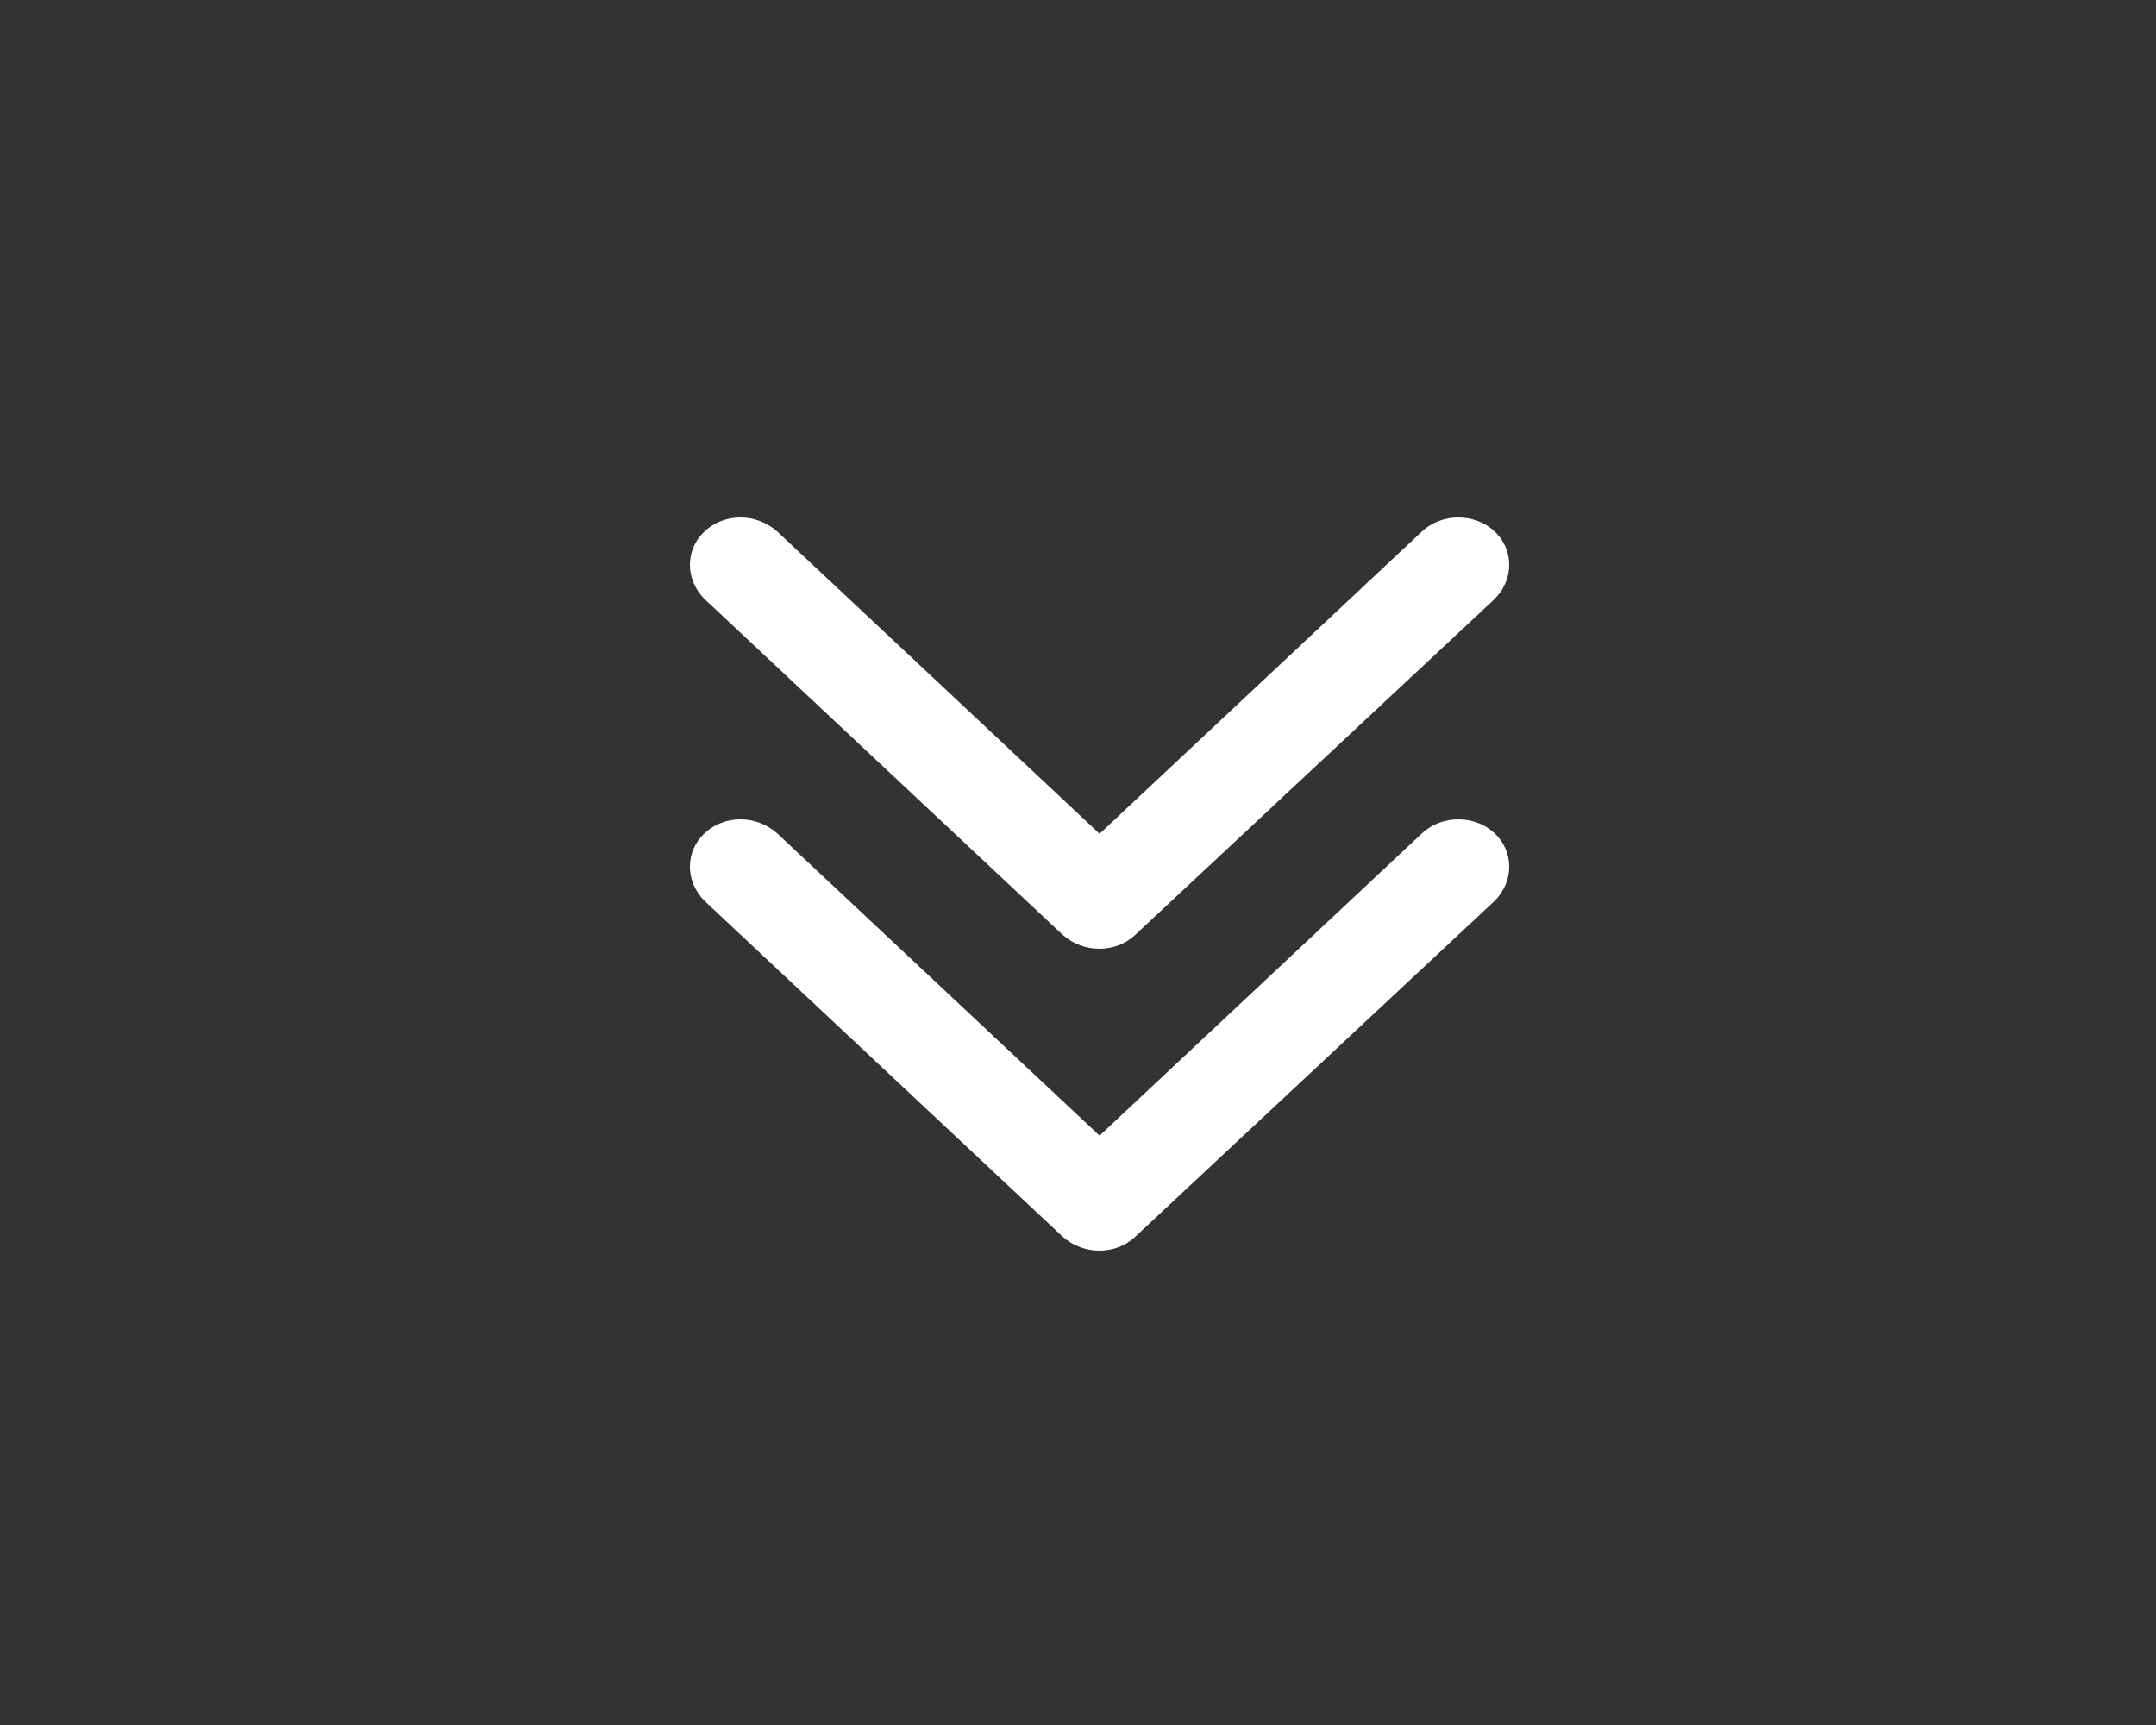
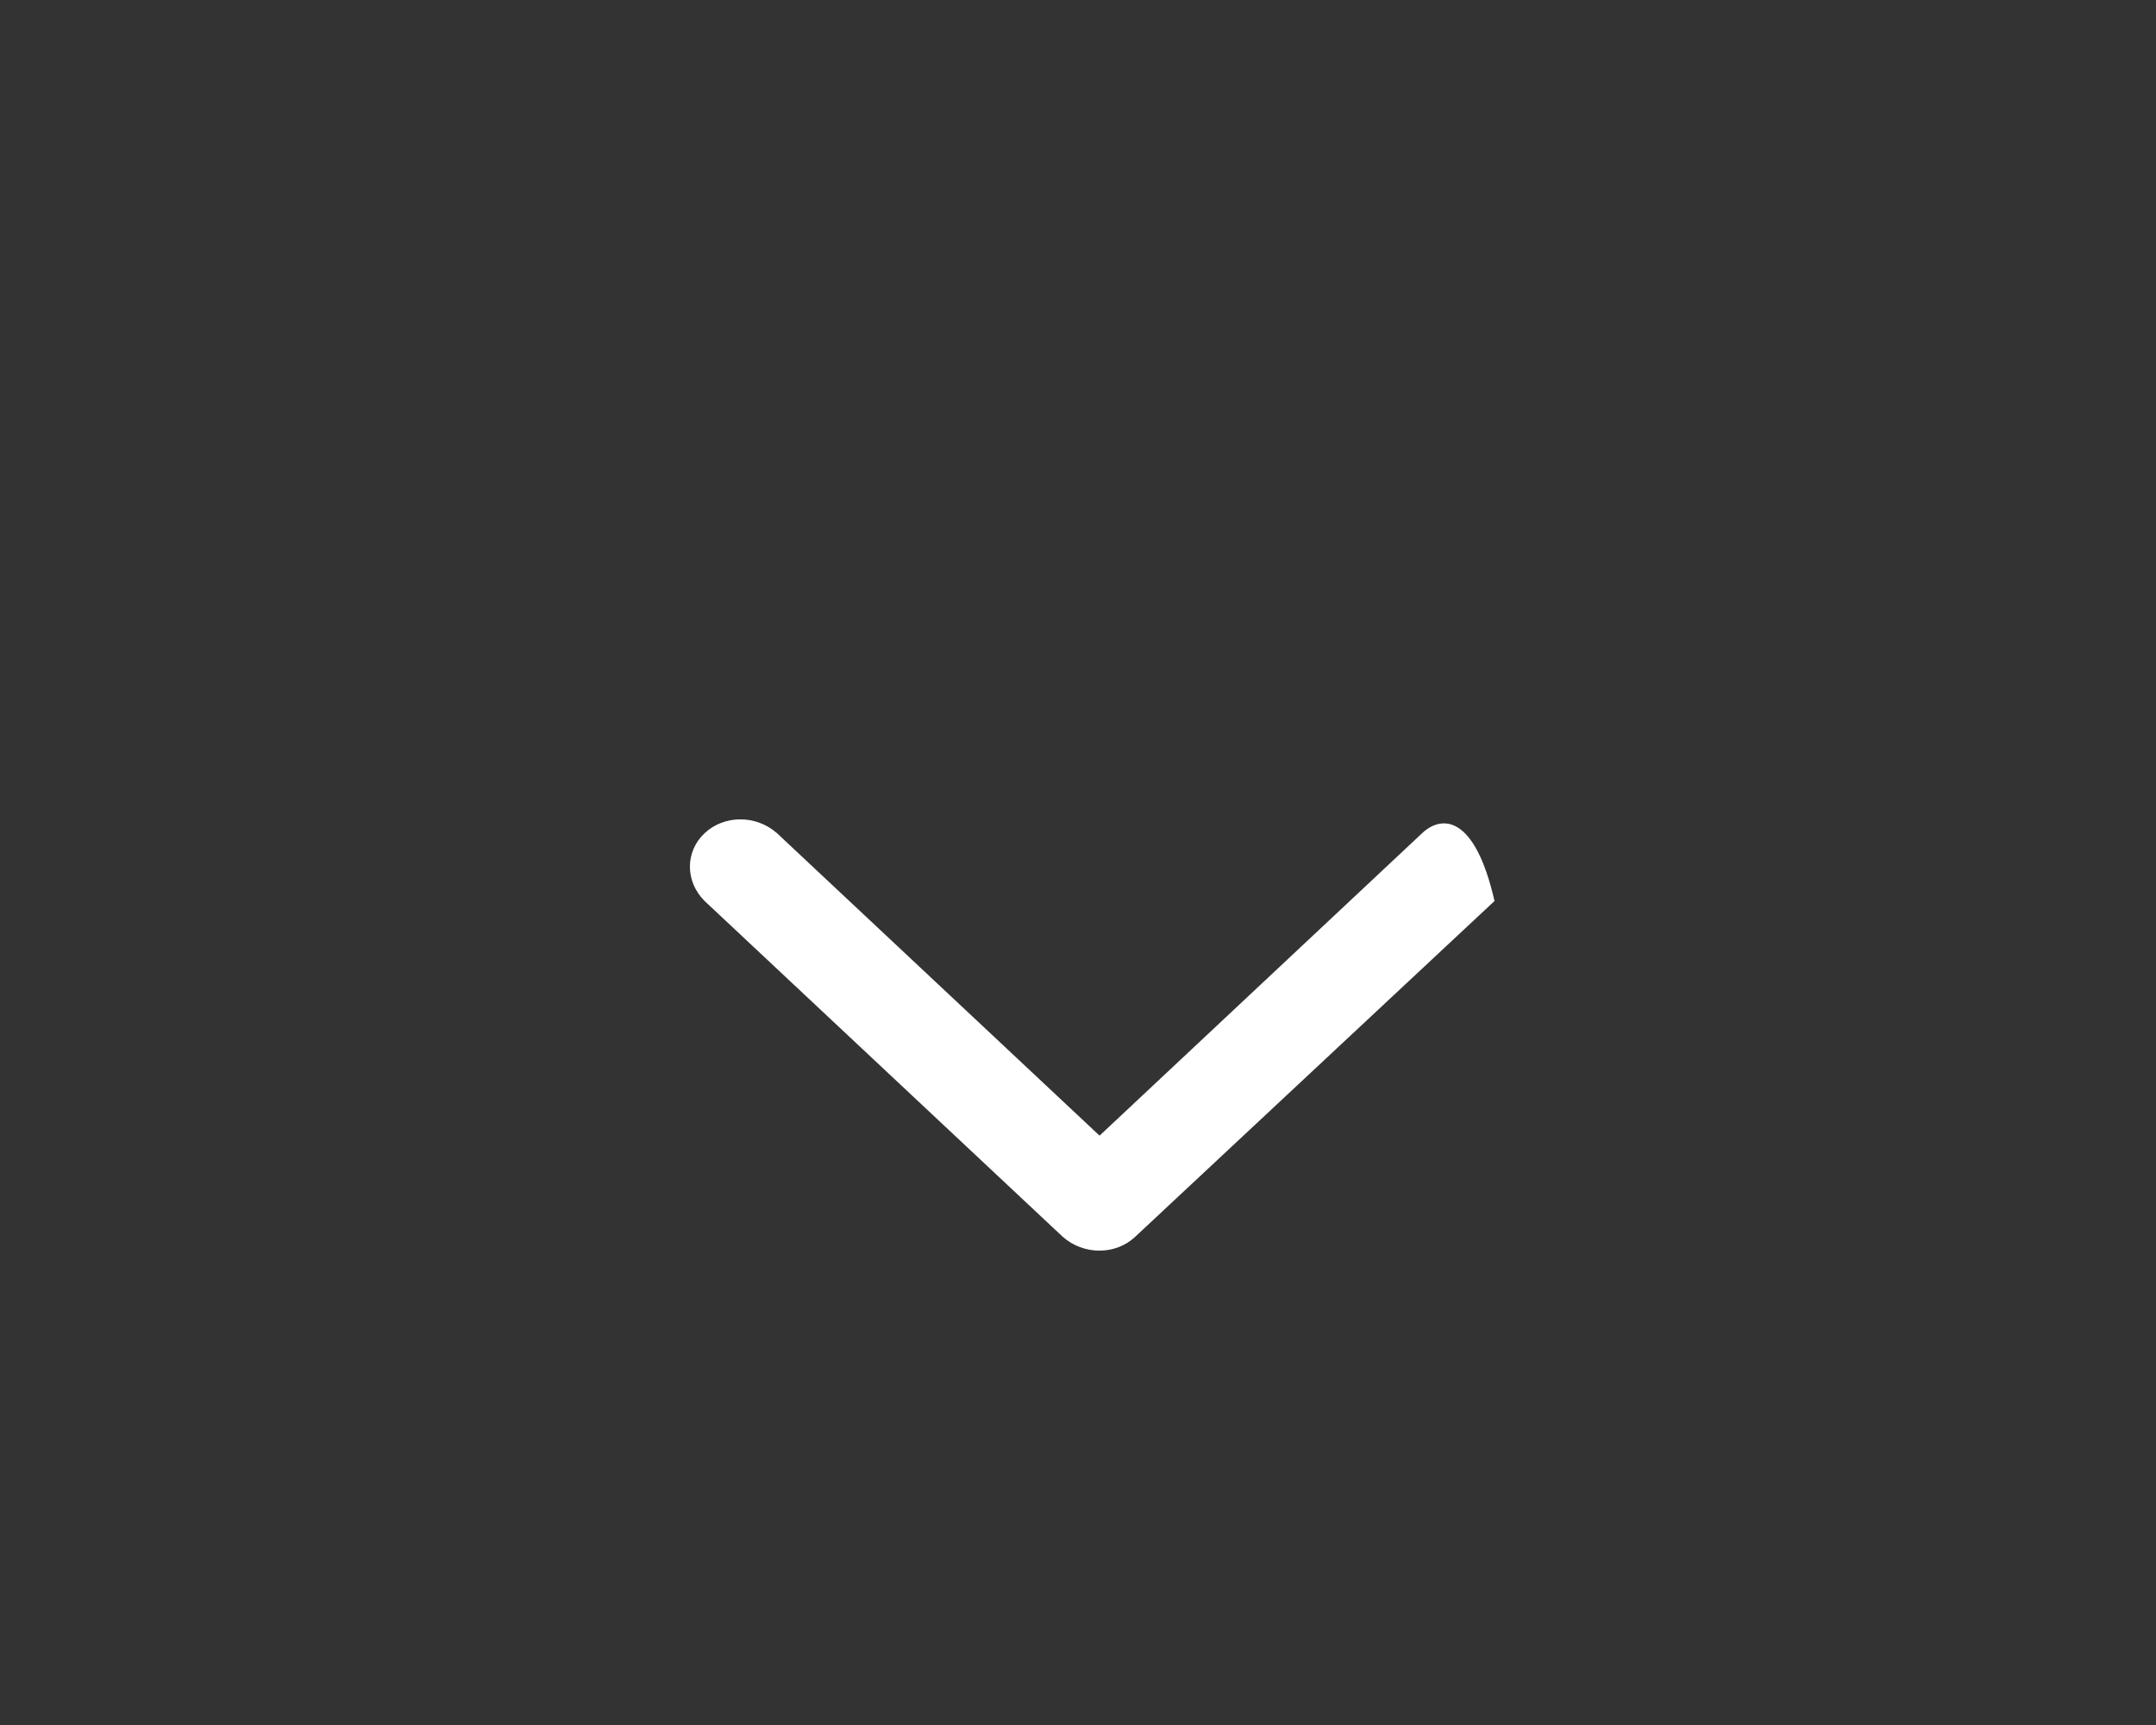
<svg xmlns="http://www.w3.org/2000/svg" width="50" height="40" viewBox="0 0 50 40">
  <rect x="0" y="0" width="50" height="40" fill="#333333" stroke="none" />
  <g fill="#FFF" fill-rule="evenodd">
-     <path d="M26.325,21.68 L34.659,13.893 C35.114,13.44 35.114,12.746 34.659,12.32 C34.204,11.893 33.436,11.893 32.981,12.32 L25.5,19.334 L18.019,12.32 C17.536,11.893 16.796,11.893 16.341,12.32 C15.886,12.746 15.886,13.44 16.341,13.893 L24.647,21.68 C25.13,22.107 25.87,22.107 26.325,21.68 Z" />
-     <path d="M26.325,28.68 L34.659,20.893 C35.114,20.44 35.114,19.746 34.659,19.32 C34.204,18.893 33.436,18.893 32.981,19.32 L25.5,26.334 L18.019,19.32 C17.536,18.893 16.796,18.893 16.341,19.32 C15.886,19.746 15.886,20.44 16.341,20.893 L24.647,28.68 C25.13,29.107 25.87,29.107 26.325,28.68 Z" />
+     <path d="M26.325,28.68 L34.659,20.893 C34.204,18.893 33.436,18.893 32.981,19.32 L25.5,26.334 L18.019,19.32 C17.536,18.893 16.796,18.893 16.341,19.32 C15.886,19.746 15.886,20.44 16.341,20.893 L24.647,28.68 C25.13,29.107 25.87,29.107 26.325,28.68 Z" />
  </g>
</svg>